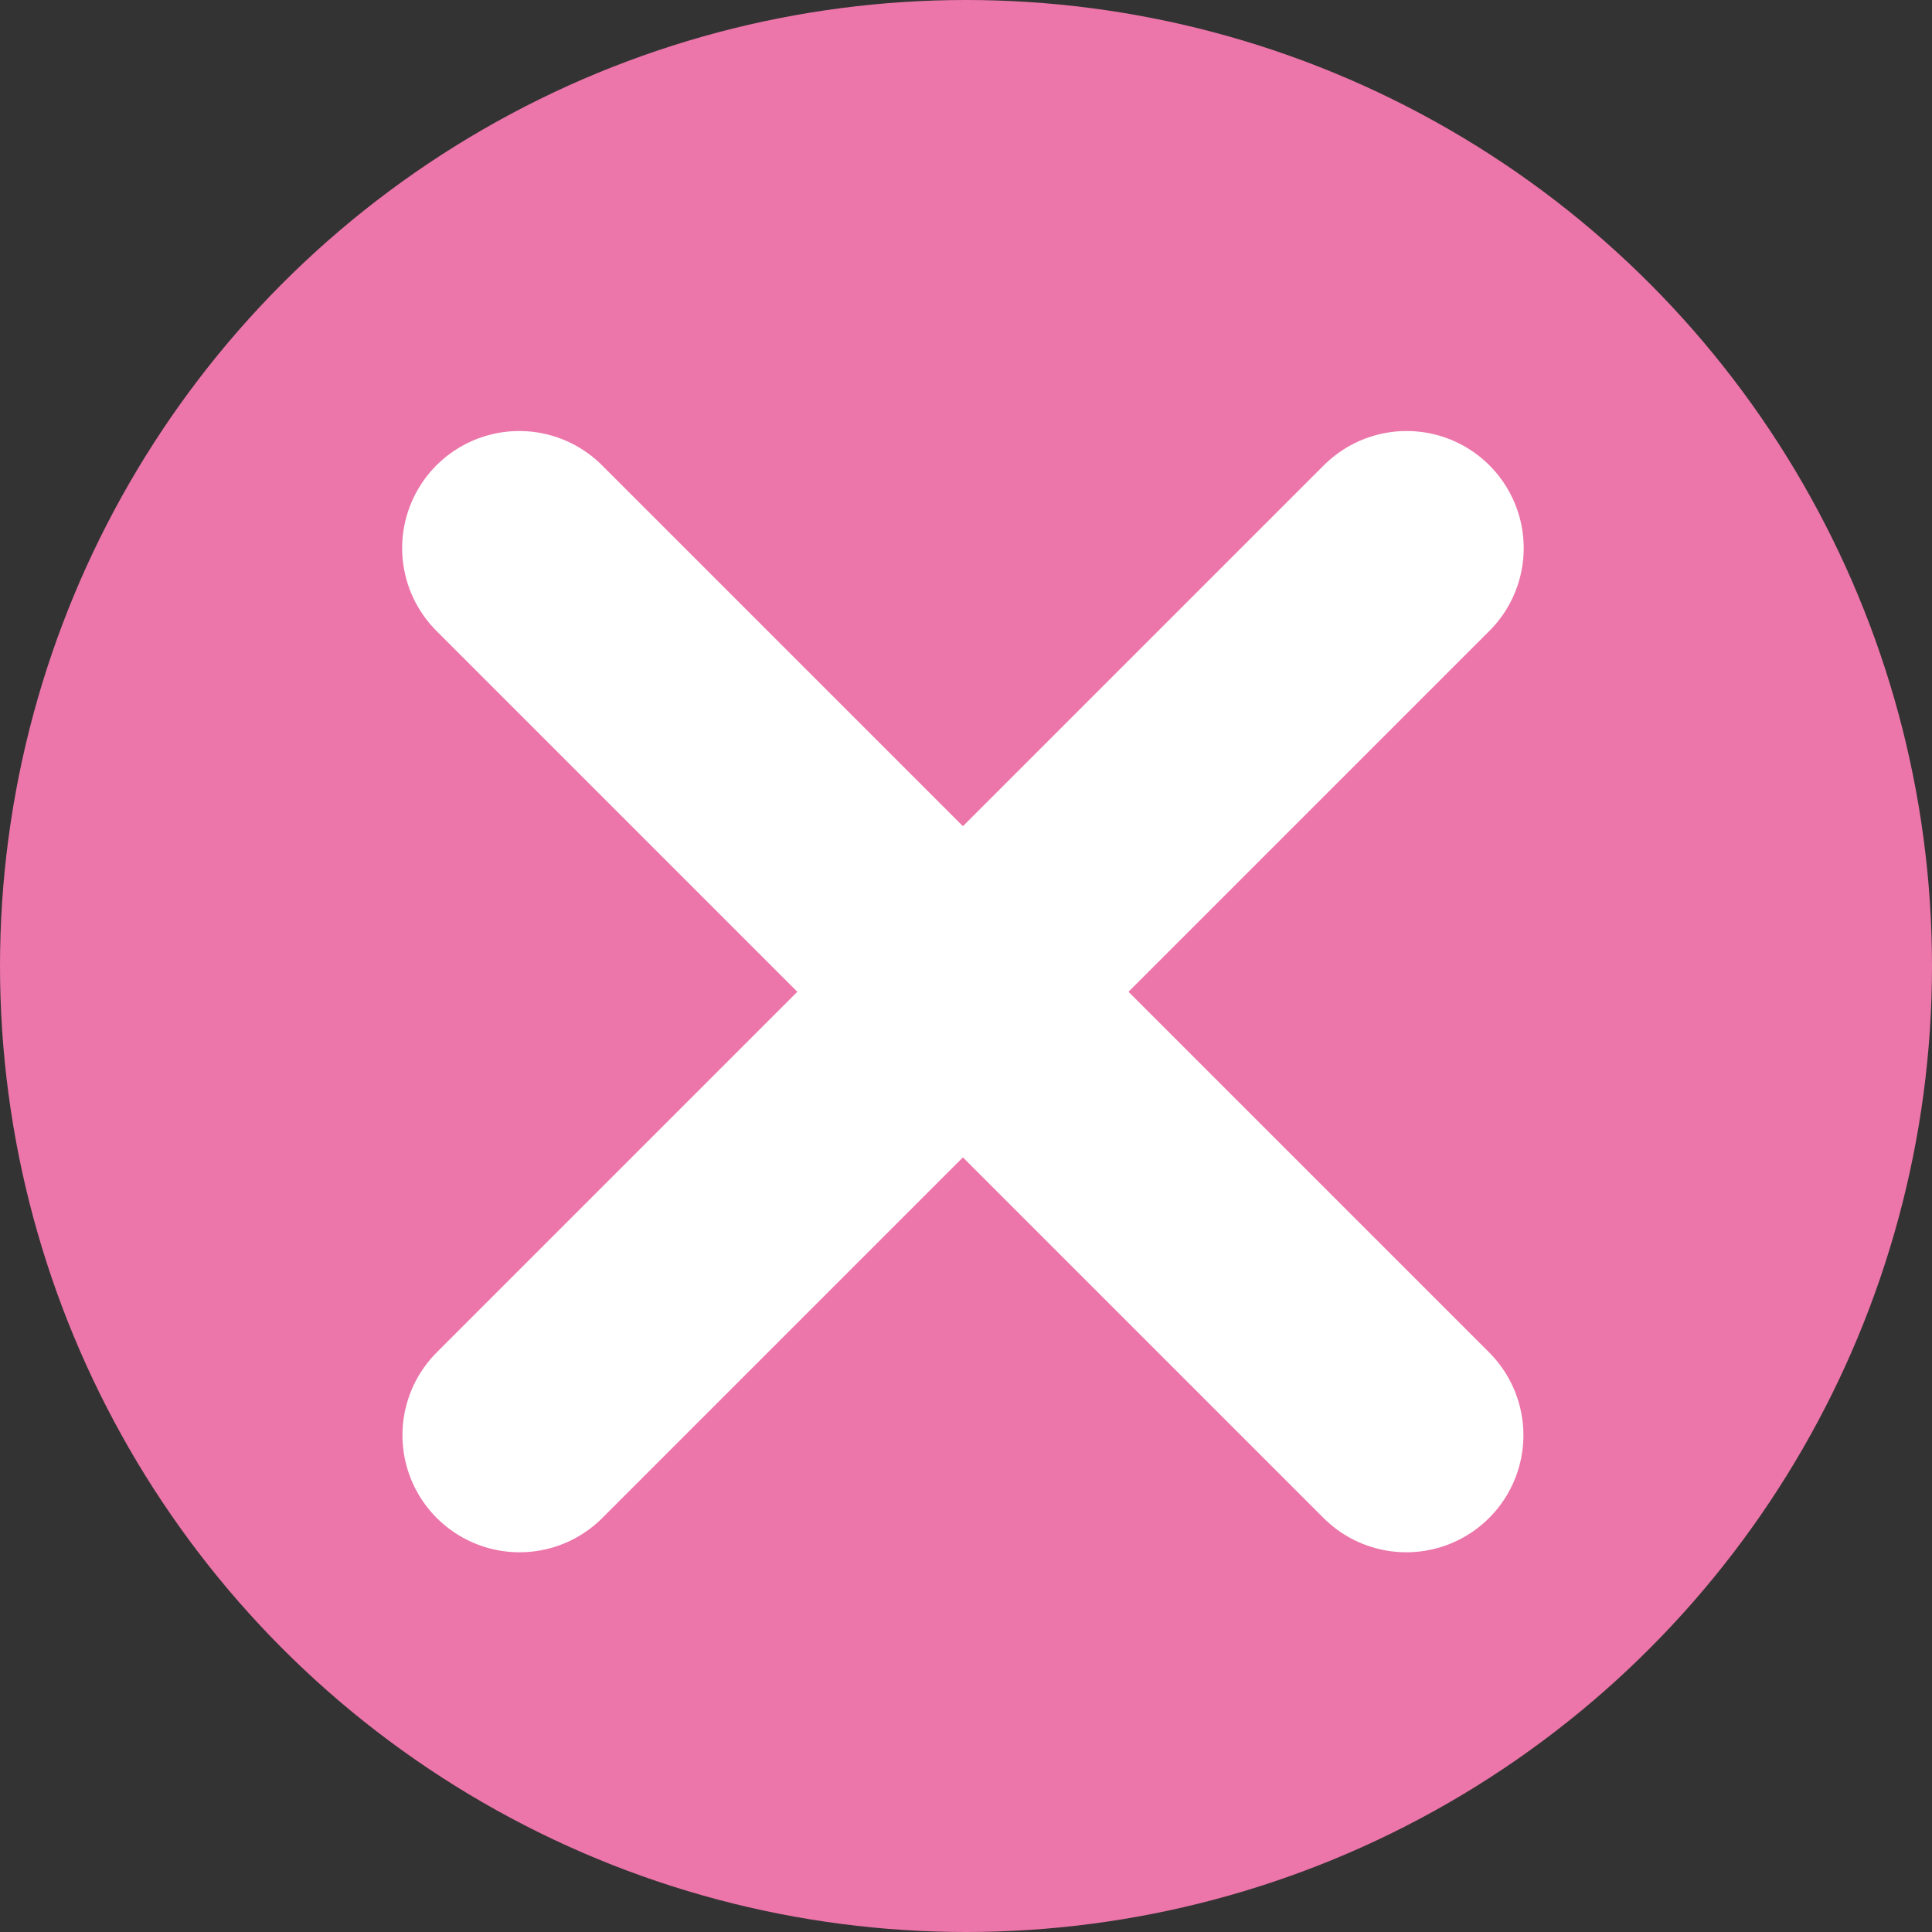
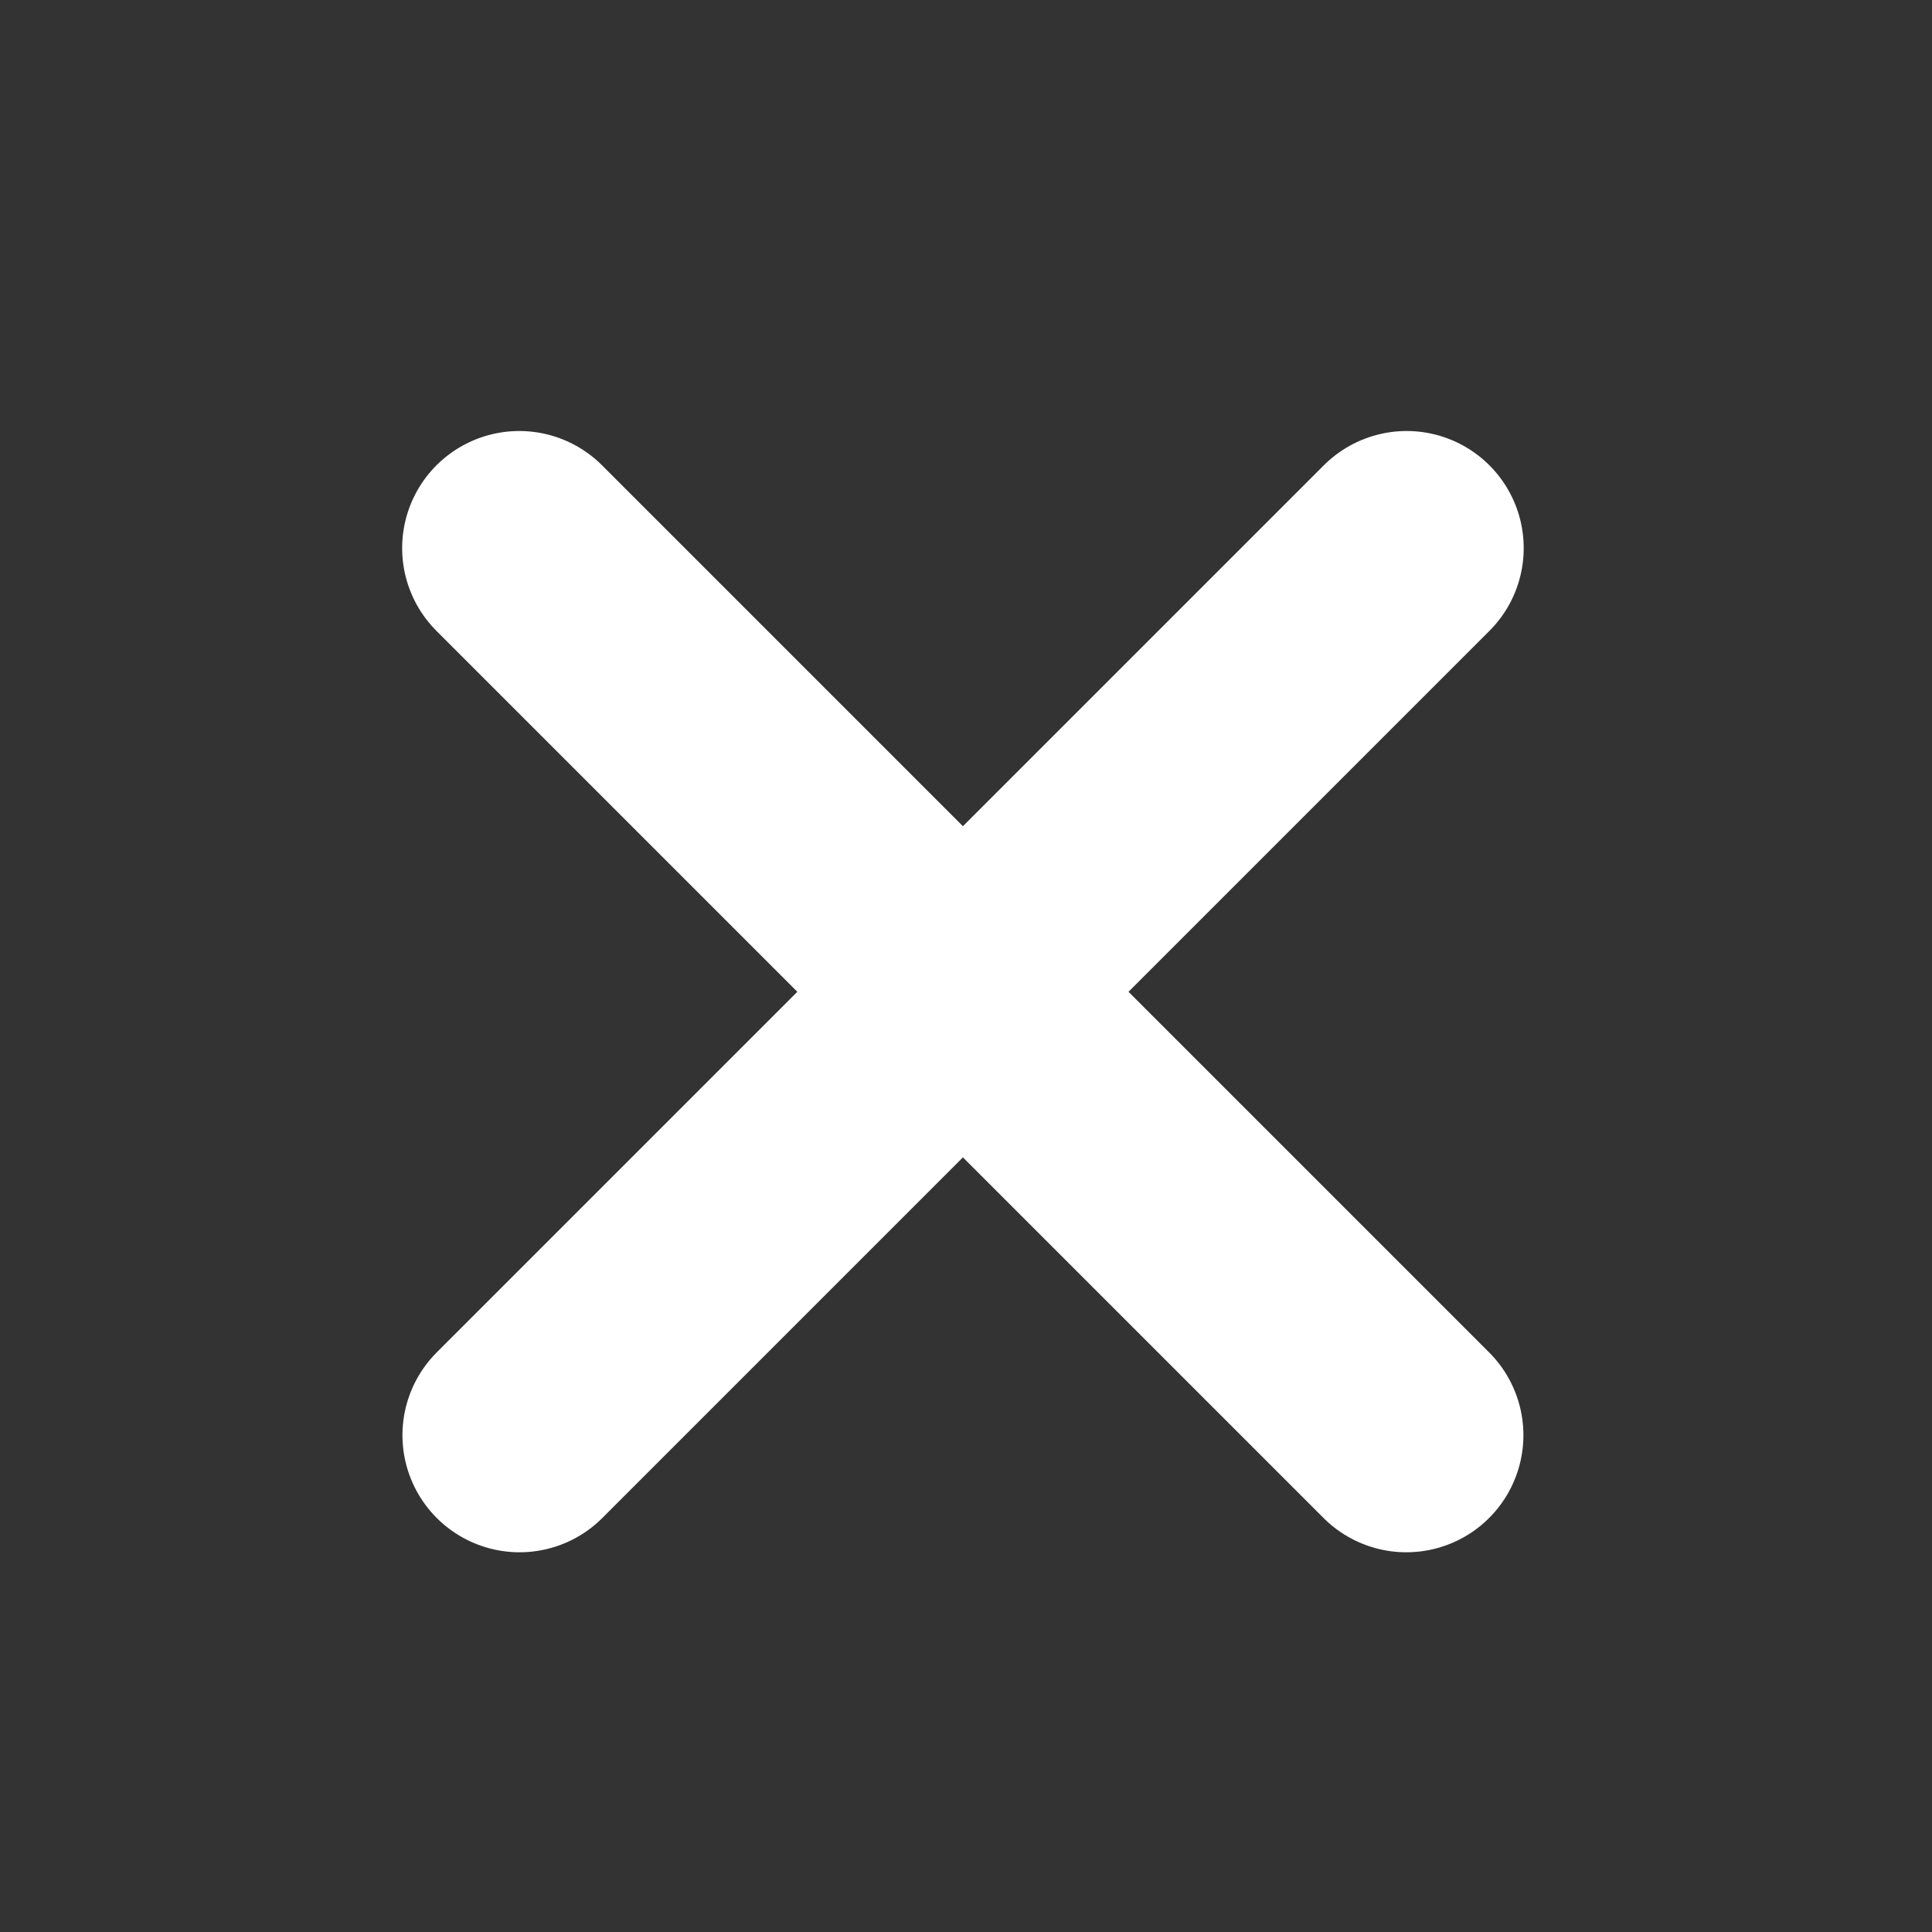
<svg xmlns="http://www.w3.org/2000/svg" width="33" height="33" viewBox="0 0 33 33">
  <rect x="0" y="0" width="33" height="33" fill="#333333" stroke="none" />
  <g id="Group_2546" data-name="Group 2546" transform="translate(-928 -1148)">
-     <circle id="Ellipse_60" data-name="Ellipse 60" cx="16.5" cy="16.5" r="16.5" transform="translate(928 1148)" fill="#ec75a9" />
    <g id="Group_2545" data-name="Group 2545" transform="translate(936.874 1157.362)">
      <path id="Path_12002" data-name="Path 12002" d="M-1925.7-930.188l15.152,15.152" transform="translate(1925.695 930.188)" fill="none" stroke="#fff" stroke-linecap="round" stroke-width="4" />
      <path id="Path_12003" data-name="Path 12003" d="M0,0,15.152,15.152" transform="translate(15.152) rotate(90)" fill="none" stroke="#fff" stroke-linecap="round" stroke-width="4" />
    </g>
  </g>
</svg>